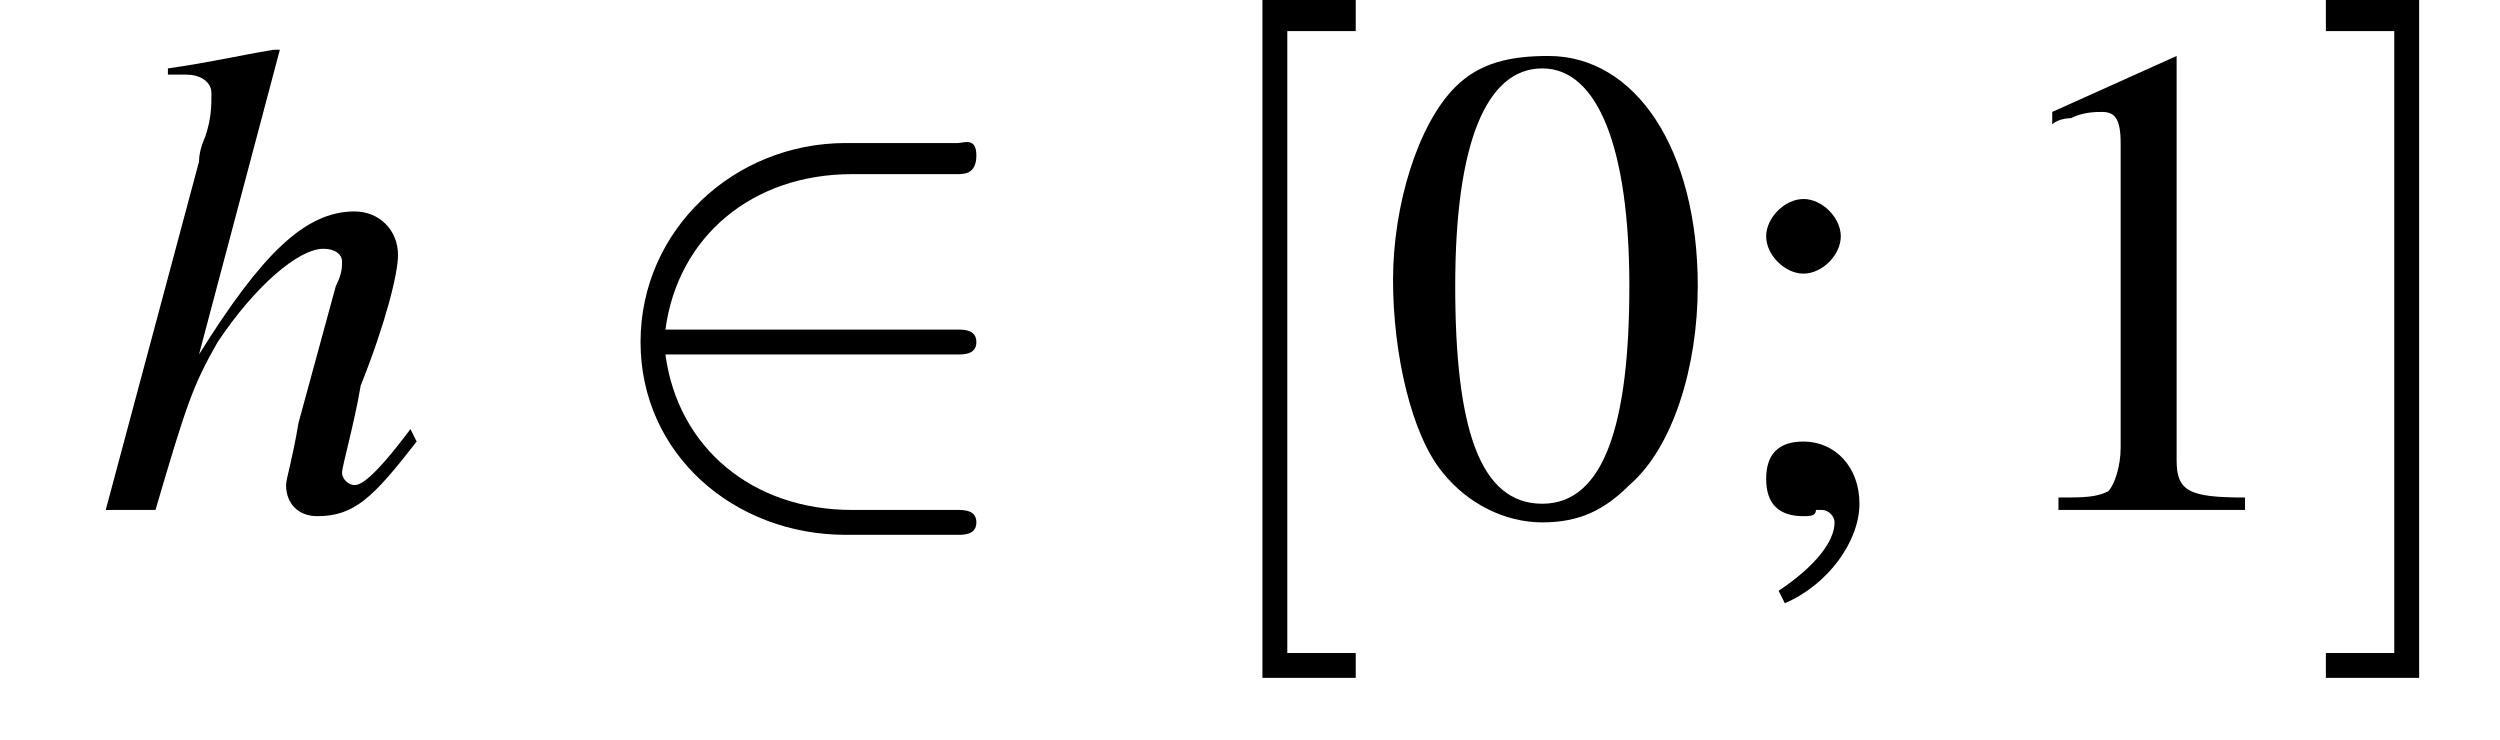
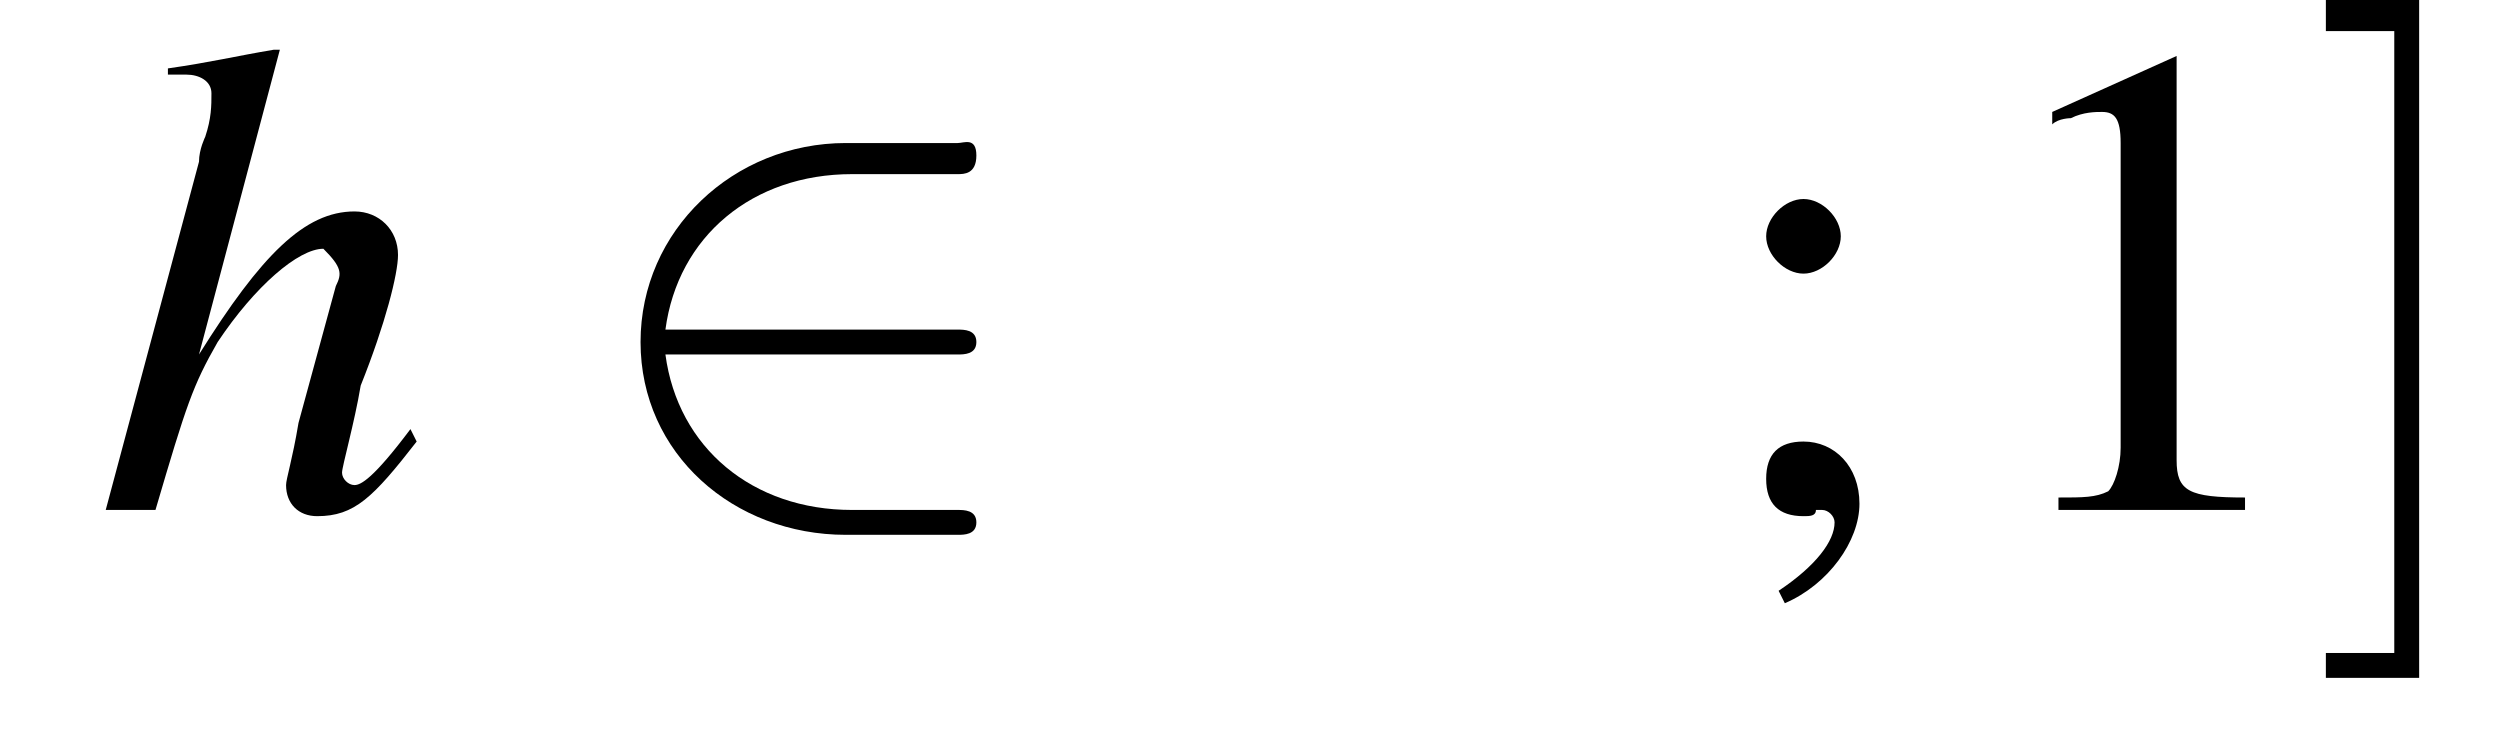
<svg xmlns="http://www.w3.org/2000/svg" xmlns:xlink="http://www.w3.org/1999/xlink" version="1.1" width="40.2pt" height="11.9pt" viewBox="216.5 74.1 40.2 11.9">
  <defs>
    <use id="g11-48" xlink:href="#g3-48" />
    <use id="g11-49" xlink:href="#g3-49" />
    <use id="g11-59" xlink:href="#g3-59" />
-     <path id="g3-48" d="M2.8-7.3C2.2-7.3 1.7-7.2 1.3-6.8C.7-6.2 .3-4.9 .3-3.7C.3-2.5 .6-1.2 1.1-.6C1.5-.1 2.1 .2 2.7 .2C3.3 .2 3.7 0 4.1-.4C4.8-1 5.2-2.3 5.2-3.6C5.2-5.8 4.2-7.3 2.8-7.3ZM2.7-7.1C3.6-7.1 4.1-5.8 4.1-3.6S3.7-.1 2.7-.1S1.3-1.3 1.3-3.6C1.3-5.9 1.8-7.1 2.7-7.1Z" />
    <path id="g3-49" d="M3.2-7.3L1.2-6.4V-6.2C1.3-6.3 1.5-6.3 1.5-6.3C1.7-6.4 1.9-6.4 2-6.4C2.2-6.4 2.3-6.3 2.3-5.9V-1C2.3-.7 2.2-.4 2.1-.3C1.9-.2 1.7-.2 1.3-.2V0H4.3V-.2C3.4-.2 3.2-.3 3.2-.8V-7.3L3.2-7.3Z" />
    <path id="g3-59" d="M1.2 1.5C1.9 1.2 2.4 .5 2.4-.1C2.4-.7 2-1.1 1.5-1.1C1.1-1.1 .9-.9 .9-.5C.9-.1 1.1 .1 1.5 .1C1.6 .1 1.7 .1 1.7 0C1.8 0 1.8 0 1.8 0C1.9 0 2 .1 2 .2C2 .5 1.7 .9 1.1 1.3L1.2 1.5ZM1.5-5C1.2-5 .9-4.7 .9-4.4C.9-4.1 1.2-3.8 1.5-3.8C1.8-3.8 2.1-4.1 2.1-4.4C2.1-4.7 1.8-5 1.5-5Z" />
-     <path id="g8-104" d="M5.1-1.3C4.5-.5 4.3-.4 4.2-.4C4.1-.4 4-.5 4-.6C4-.7 4.2-1.4 4.3-2C4.7-3 4.9-3.8 4.9-4.1C4.9-4.5 4.6-4.8 4.2-4.8C3.4-4.8 2.7-4.1 1.7-2.5L3-7.4L2.9-7.4C2.3-7.3 1.9-7.2 1.2-7.1V-7H1.5C1.5-7 1.5-7 1.5-7C1.7-7 1.9-6.9 1.9-6.7S1.9-6.3 1.8-6C1.8-6 1.7-5.8 1.7-5.6L.2 0H1C1.5-1.7 1.6-2 2-2.7C2.6-3.6 3.3-4.2 3.7-4.2C3.9-4.2 4-4.1 4-4C4-3.9 4-3.8 3.9-3.6L3.3-1.4C3.2-.8 3.1-.5 3.1-.4C3.1-.1 3.3 .1 3.6 .1C4.2 .1 4.5-.2 5.2-1.1L5.1-1.3Z" />
-     <path id="g12-91" d="M2.8 2.7V2.3H1.7V-7.7H2.8V-8.2H1.3V2.7H2.8Z" />
+     <path id="g8-104" d="M5.1-1.3C4.5-.5 4.3-.4 4.2-.4C4.1-.4 4-.5 4-.6C4-.7 4.2-1.4 4.3-2C4.7-3 4.9-3.8 4.9-4.1C4.9-4.5 4.6-4.8 4.2-4.8C3.4-4.8 2.7-4.1 1.7-2.5L3-7.4L2.9-7.4C2.3-7.3 1.9-7.2 1.2-7.1V-7H1.5C1.5-7 1.5-7 1.5-7C1.7-7 1.9-6.9 1.9-6.7S1.9-6.3 1.8-6C1.8-6 1.7-5.8 1.7-5.6L.2 0H1C1.5-1.7 1.6-2 2-2.7C2.6-3.6 3.3-4.2 3.7-4.2C4-3.9 4-3.8 3.9-3.6L3.3-1.4C3.2-.8 3.1-.5 3.1-.4C3.1-.1 3.3 .1 3.6 .1C4.2 .1 4.5-.2 5.2-1.1L5.1-1.3Z" />
    <path id="g12-93" d="M1.7-8.2H.2V-7.7H1.3V2.3H.2V2.7H1.7V-8.2Z" />
    <path id="g1-0" d="M7.2-2.5C7.3-2.5 7.5-2.5 7.5-2.7S7.3-2.9 7.2-2.9H1.3C1.1-2.9 .9-2.9 .9-2.7S1.1-2.5 1.3-2.5H7.2Z" />
    <path id="g1-50" d="M6-2.5C6.1-2.5 6.3-2.5 6.3-2.7S6.1-2.9 6-2.9H1.3C1.5-4.4 2.7-5.4 4.3-5.4H6C6.1-5.4 6.3-5.4 6.3-5.7S6.1-5.9 6-5.9H4.2C2.4-5.9 .9-4.5 .9-2.7S2.4 .4 4.2 .4H6C6.1 .4 6.3 .4 6.3 .2S6.1 0 6 0H4.3C2.7 0 1.5-1 1.3-2.5H6Z" />
  </defs>
  <g id="page1">
    <use x="218" y="82.3" xlink:href="#g8-104" />
    <use x="225.9" y="82.3" xlink:href="#g1-50" />
    <use x="235.5" y="82.3" xlink:href="#g12-91" />
    <use x="238.6" y="82.3" xlink:href="#g11-48" />
    <use x="244" y="82.3" xlink:href="#g11-59" />
    <use x="248.3" y="82.3" xlink:href="#g11-49" />
    <use x="253.7" y="82.3" xlink:href="#g12-93" />
  </g>
</svg>